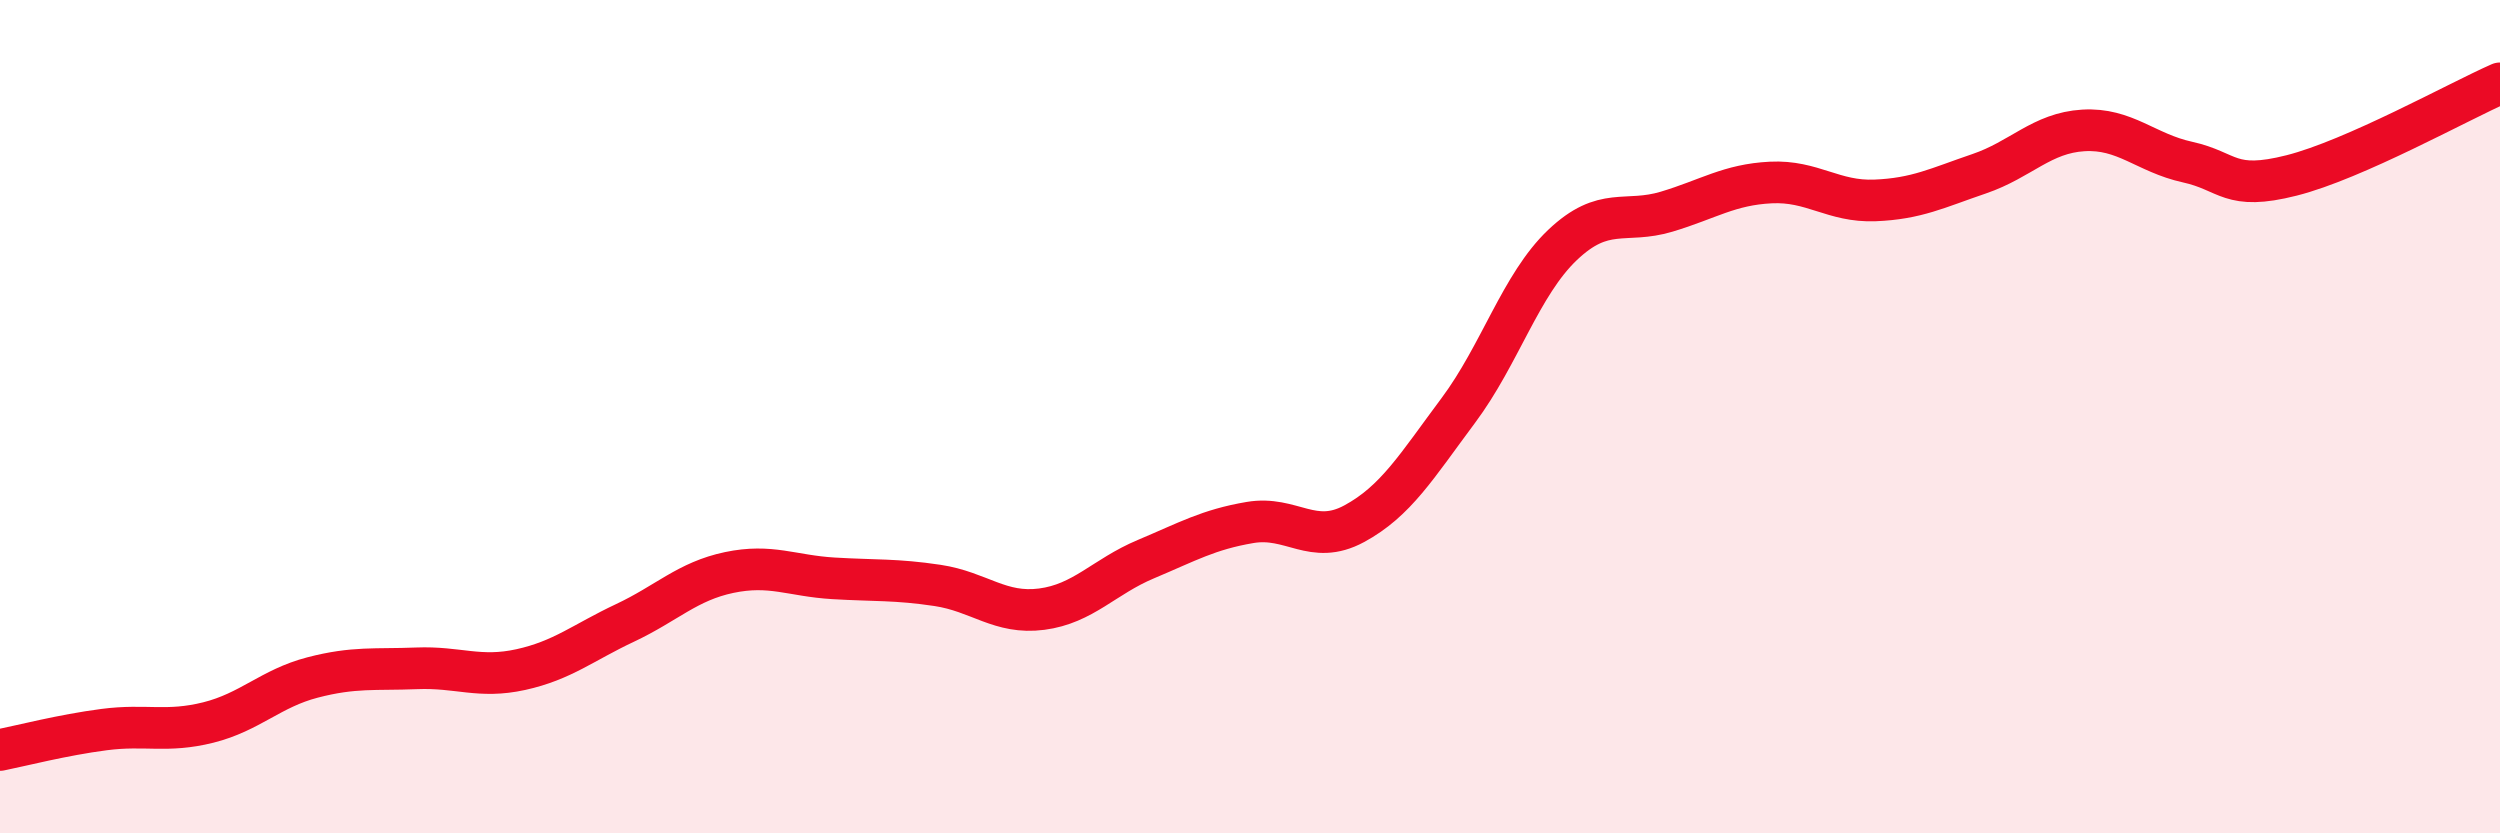
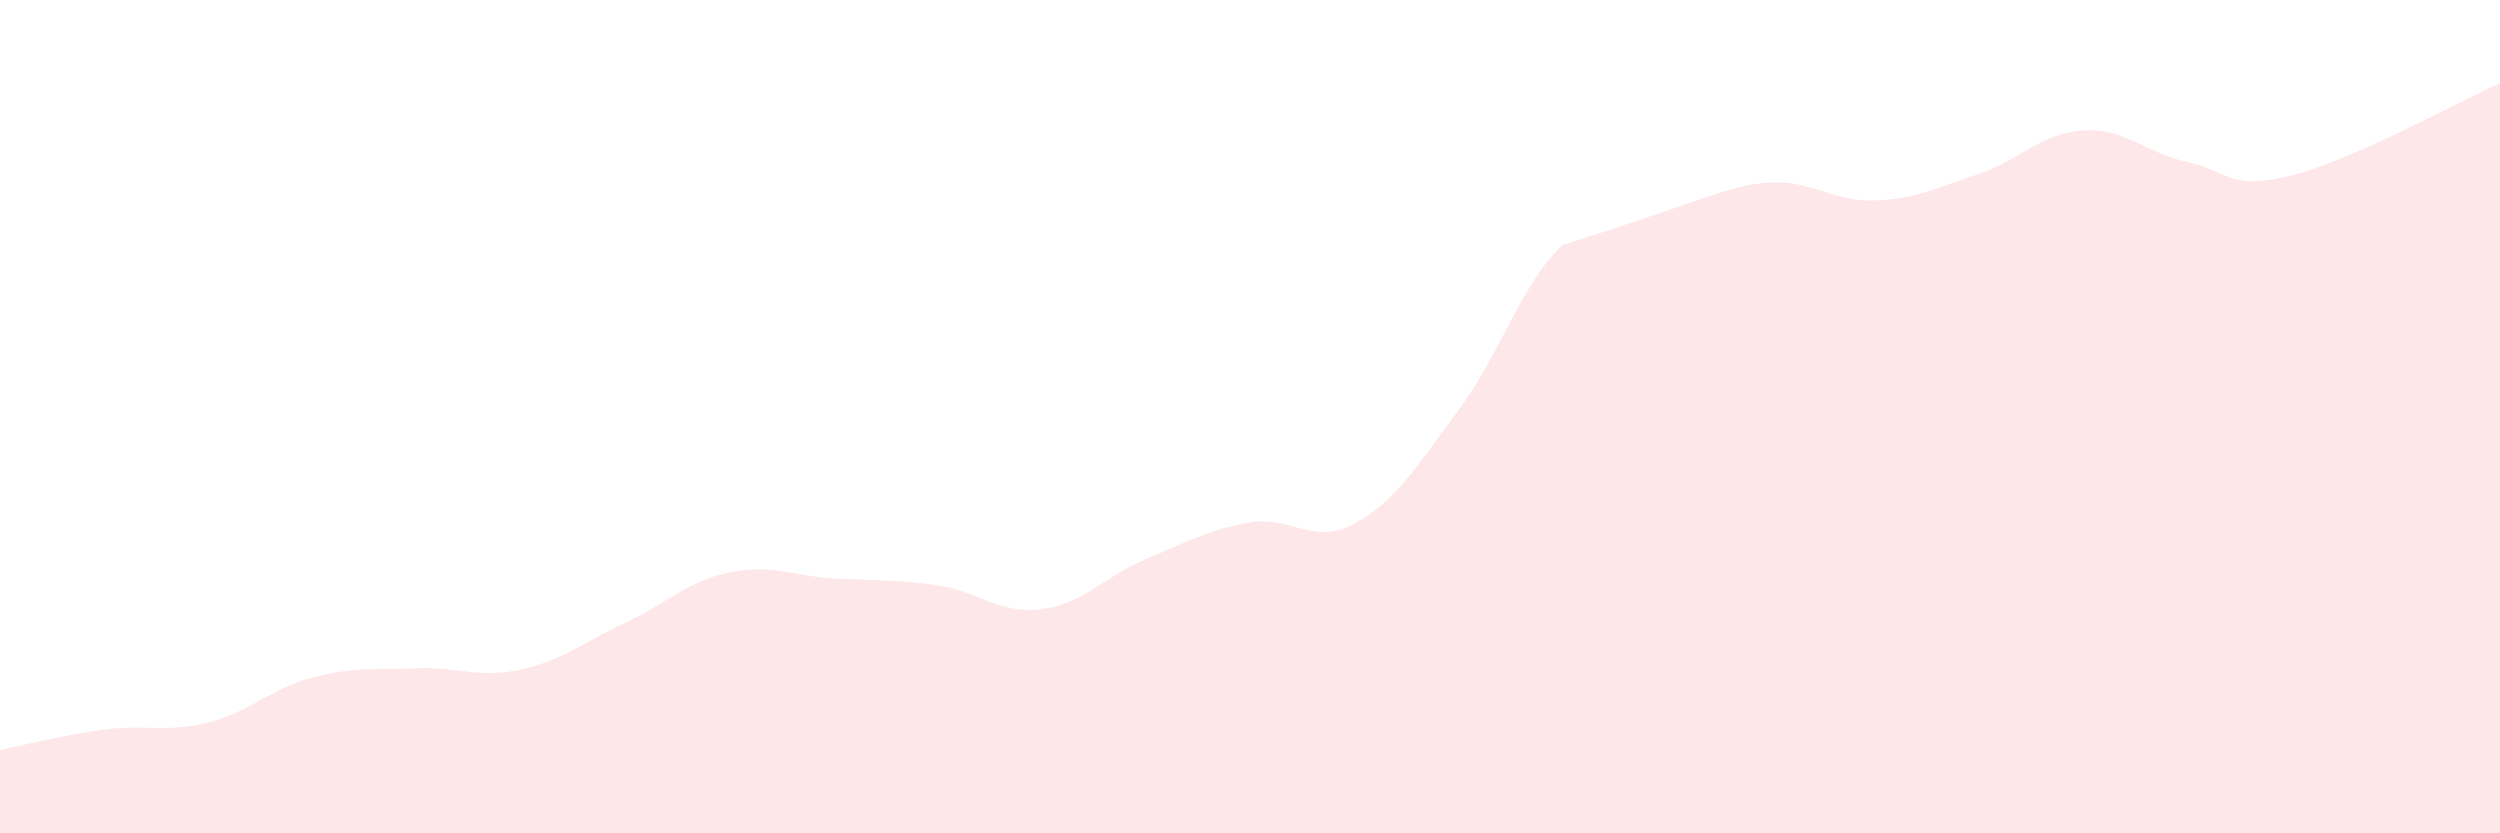
<svg xmlns="http://www.w3.org/2000/svg" width="60" height="20" viewBox="0 0 60 20">
-   <path d="M 0,18 C 0.5,17.9 1.5,17.64 2.5,17.51 C 3.5,17.38 4,17.59 5,17.34 C 6,17.09 6.5,16.52 7.5,16.26 C 8.5,16 9,16.08 10,16.04 C 11,16 11.5,16.29 12.5,16.07 C 13.5,15.85 14,15.42 15,14.95 C 16,14.48 16.5,13.95 17.5,13.74 C 18.5,13.53 19,13.82 20,13.88 C 21,13.94 21.5,13.9 22.5,14.05 C 23.5,14.2 24,14.75 25,14.62 C 26,14.49 26.5,13.84 27.5,13.42 C 28.5,13 29,12.71 30,12.54 C 31,12.37 31.5,13.11 32.5,12.57 C 33.5,12.03 34,11.19 35,9.85 C 36,8.51 36.5,6.83 37.5,5.88 C 38.5,4.93 39,5.38 40,5.08 C 41,4.78 41.5,4.43 42.5,4.38 C 43.5,4.33 44,4.85 45,4.81 C 46,4.77 46.5,4.51 47.5,4.17 C 48.5,3.83 49,3.19 50,3.13 C 51,3.07 51.5,3.67 52.5,3.89 C 53.5,4.11 53.5,4.59 55,4.21 C 56.5,3.83 59,2.44 60,2L60 20L0 20Z" fill="#EB0A25" opacity="0.1" stroke-linecap="round" stroke-linejoin="round" />
-   <path d="M 0,18 C 0.5,17.9 1.5,17.64 2.5,17.51 C 3.5,17.38 4,17.59 5,17.34 C 6,17.09 6.5,16.52 7.5,16.26 C 8.5,16 9,16.08 10,16.04 C 11,16 11.5,16.29 12.5,16.07 C 13.5,15.85 14,15.42 15,14.95 C 16,14.48 16.5,13.95 17.5,13.74 C 18.5,13.53 19,13.82 20,13.88 C 21,13.94 21.5,13.9 22.5,14.05 C 23.5,14.2 24,14.75 25,14.62 C 26,14.49 26.5,13.84 27.5,13.42 C 28.5,13 29,12.71 30,12.54 C 31,12.37 31.5,13.11 32.5,12.57 C 33.5,12.03 34,11.19 35,9.85 C 36,8.51 36.5,6.83 37.5,5.88 C 38.5,4.93 39,5.38 40,5.08 C 41,4.78 41.5,4.43 42.5,4.38 C 43.5,4.33 44,4.85 45,4.81 C 46,4.77 46.5,4.51 47.5,4.17 C 48.5,3.83 49,3.19 50,3.13 C 51,3.07 51.5,3.67 52.5,3.89 C 53.5,4.11 53.5,4.59 55,4.21 C 56.5,3.83 59,2.44 60,2" stroke="#EB0A25" stroke-width="1" fill="none" stroke-linecap="round" stroke-linejoin="round" />
+   <path d="M 0,18 C 0.5,17.9 1.5,17.64 2.5,17.51 C 3.5,17.38 4,17.59 5,17.34 C 6,17.09 6.5,16.52 7.5,16.26 C 8.5,16 9,16.08 10,16.04 C 11,16 11.5,16.29 12.5,16.07 C 13.5,15.85 14,15.42 15,14.95 C 16,14.48 16.5,13.95 17.5,13.74 C 18.5,13.53 19,13.82 20,13.88 C 21,13.94 21.5,13.9 22.5,14.05 C 23.5,14.2 24,14.75 25,14.62 C 26,14.49 26.5,13.84 27.5,13.42 C 28.5,13 29,12.71 30,12.54 C 31,12.37 31.5,13.11 32.5,12.57 C 33.5,12.03 34,11.19 35,9.85 C 36,8.51 36.5,6.83 37.5,5.88 C 41,4.78 41.5,4.43 42.5,4.38 C 43.5,4.33 44,4.85 45,4.81 C 46,4.77 46.5,4.51 47.5,4.17 C 48.5,3.83 49,3.19 50,3.13 C 51,3.07 51.5,3.67 52.5,3.89 C 53.5,4.11 53.5,4.59 55,4.21 C 56.5,3.83 59,2.44 60,2L60 20L0 20Z" fill="#EB0A25" opacity="0.1" stroke-linecap="round" stroke-linejoin="round" />
</svg>